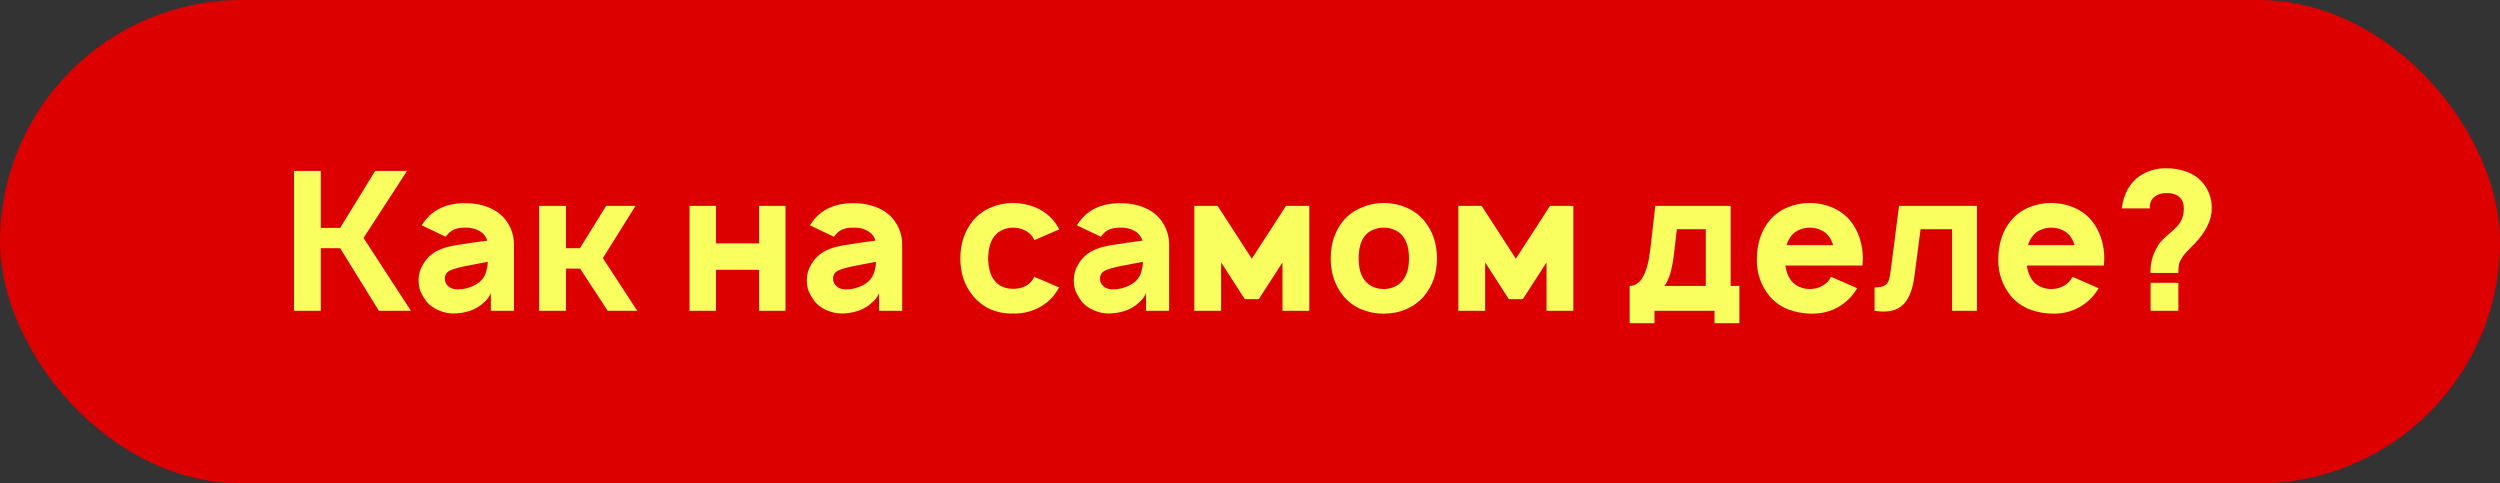
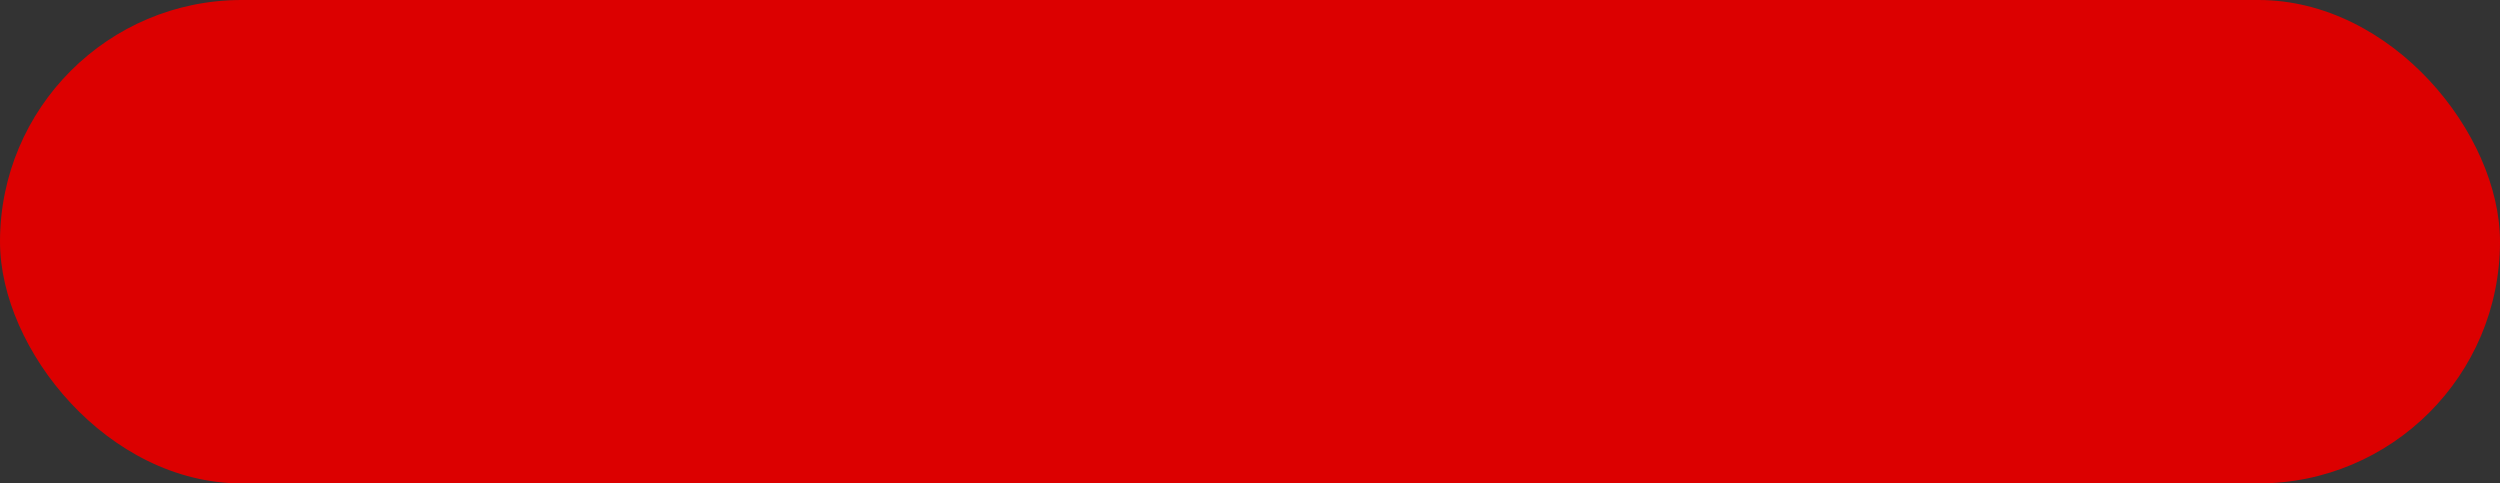
<svg xmlns="http://www.w3.org/2000/svg" width="362" height="70" viewBox="0 0 362 70" fill="none">
  <rect x="0" y="0" width="362" height="70" fill="#333333" stroke="none" />
  <rect width="362" height="70" rx="35" fill="#DC0000" />
-   <path d="M46.449 35.944V45H42.568V24.75H46.449V32.991H49.262L54.324 24.75H58.937L52.637 34.453L59.499 45H54.858L49.262 35.944H46.449ZM61.062 32.625L61.371 32.175C62.684 30.337 64.671 29.419 67.334 29.419C68.759 29.419 70.006 29.672 71.074 30.178C72.162 30.666 73.006 31.416 73.606 32.428C74.149 33.328 74.421 34.341 74.421 35.466V45H71.074V42.413C70.943 42.788 70.69 43.172 70.315 43.566C69.94 43.941 69.565 44.241 69.19 44.466C68.684 44.784 68.112 45.019 67.474 45.169C66.856 45.319 66.246 45.394 65.646 45.394C64.915 45.394 64.193 45.234 63.481 44.916C62.768 44.597 62.206 44.194 61.793 43.706C61.362 43.106 61.052 42.581 60.865 42.131C60.696 41.681 60.612 41.147 60.612 40.528C60.612 39.722 60.837 38.953 61.287 38.222C61.737 37.472 62.327 36.881 63.059 36.45C63.696 36.112 64.296 35.878 64.859 35.747C65.421 35.597 66.152 35.466 67.052 35.353L68.093 35.184L70.54 34.847C70.39 34.247 70.015 33.778 69.415 33.441C68.815 33.084 68.093 32.925 67.249 32.962C66.181 32.962 65.384 33.272 64.859 33.891C64.727 34.022 64.624 34.153 64.549 34.284L61.062 32.625ZM67.812 38.447C66.687 38.653 65.834 38.878 65.252 39.122C64.69 39.366 64.409 39.778 64.409 40.359C64.409 40.791 64.577 41.156 64.915 41.456C65.271 41.756 65.721 41.906 66.265 41.906C67.184 41.906 68.046 41.681 68.852 41.231C69.677 40.781 70.202 40.116 70.427 39.234C70.559 38.747 70.624 38.306 70.624 37.913L67.812 38.447ZM87.292 37.378L92.27 45H87.995L84.001 38.897H81.948V45H78.067V29.812H81.948V35.944H83.973L87.77 29.812H92.017L87.292 37.378ZM113.74 29.812V45H109.915V39.066H103.671V45H99.846V29.812H103.671V35.241H109.915V29.812H113.74ZM117.277 32.625L117.586 32.175C118.899 30.337 120.886 29.419 123.549 29.419C124.974 29.419 126.22 29.672 127.289 30.178C128.377 30.666 129.22 31.416 129.82 32.428C130.364 33.328 130.636 34.341 130.636 35.466V45H127.289V42.413C127.158 42.788 126.905 43.172 126.53 43.566C126.155 43.941 125.78 44.241 125.405 44.466C124.899 44.784 124.327 45.019 123.689 45.169C123.07 45.319 122.461 45.394 121.861 45.394C121.13 45.394 120.408 45.234 119.695 44.916C118.983 44.597 118.42 44.194 118.008 43.706C117.577 43.106 117.267 42.581 117.08 42.131C116.911 41.681 116.827 41.147 116.827 40.528C116.827 39.722 117.052 38.953 117.502 38.222C117.952 37.472 118.542 36.881 119.274 36.45C119.911 36.112 120.511 35.878 121.074 35.747C121.636 35.597 122.367 35.466 123.267 35.353L124.308 35.184L126.755 34.847C126.605 34.247 126.23 33.778 125.63 33.441C125.03 33.084 124.308 32.925 123.464 32.962C122.395 32.962 121.599 33.272 121.074 33.891C120.942 34.022 120.839 34.153 120.764 34.284L117.277 32.625ZM124.027 38.447C122.902 38.653 122.049 38.878 121.467 39.122C120.905 39.366 120.624 39.778 120.624 40.359C120.624 40.791 120.792 41.156 121.13 41.456C121.486 41.756 121.936 41.906 122.48 41.906C123.399 41.906 124.261 41.681 125.067 41.231C125.892 40.781 126.417 40.116 126.642 39.234C126.774 38.747 126.839 38.306 126.839 37.913L124.027 38.447ZM149.798 34.763C149.685 34.556 149.582 34.388 149.489 34.256C149.189 33.844 148.785 33.525 148.279 33.3C147.792 33.075 147.267 32.962 146.704 32.962C146.142 32.962 145.617 33.075 145.129 33.3C144.642 33.525 144.248 33.844 143.948 34.256C143.404 34.969 143.114 36.019 143.076 37.406C143.114 38.794 143.404 39.844 143.948 40.556C144.248 40.969 144.642 41.288 145.129 41.513C145.617 41.719 146.142 41.822 146.704 41.822C147.285 41.822 147.82 41.719 148.307 41.513C148.795 41.288 149.189 40.969 149.489 40.556L149.77 40.078L153.37 41.625C153.032 42.188 152.751 42.6 152.526 42.862C151.832 43.688 150.97 44.325 149.939 44.775C148.907 45.225 147.829 45.431 146.704 45.394C145.579 45.431 144.501 45.234 143.47 44.803C142.457 44.353 141.604 43.706 140.91 42.862C139.673 41.381 139.054 39.562 139.054 37.406C139.054 35.269 139.673 33.441 140.91 31.922C141.623 31.078 142.485 30.45 143.498 30.038C144.51 29.606 145.579 29.391 146.704 29.391C147.848 29.391 148.926 29.606 149.939 30.038C150.97 30.469 151.832 31.097 152.526 31.922C152.882 32.353 153.164 32.784 153.37 33.216L149.798 34.763ZM155.931 32.625L156.24 32.175C157.553 30.337 159.54 29.419 162.203 29.419C163.628 29.419 164.875 29.672 165.943 30.178C167.031 30.666 167.875 31.416 168.475 32.428C169.018 33.328 169.29 34.341 169.29 35.466V45H165.943V42.413C165.812 42.788 165.559 43.172 165.184 43.566C164.809 43.941 164.434 44.241 164.059 44.466C163.553 44.784 162.981 45.019 162.343 45.169C161.725 45.319 161.115 45.394 160.515 45.394C159.784 45.394 159.062 45.234 158.35 44.916C157.637 44.597 157.075 44.194 156.662 43.706C156.231 43.106 155.922 42.581 155.734 42.131C155.565 41.681 155.481 41.147 155.481 40.528C155.481 39.722 155.706 38.953 156.156 38.222C156.606 37.472 157.197 36.881 157.928 36.45C158.565 36.112 159.165 35.878 159.728 35.747C160.29 35.597 161.022 35.466 161.922 35.353L162.962 35.184L165.409 34.847C165.259 34.247 164.884 33.778 164.284 33.441C163.684 33.084 162.962 32.925 162.118 32.962C161.05 32.962 160.253 33.272 159.728 33.891C159.597 34.022 159.493 34.153 159.418 34.284L155.931 32.625ZM162.681 38.447C161.556 38.653 160.703 38.878 160.122 39.122C159.559 39.366 159.278 39.778 159.278 40.359C159.278 40.791 159.447 41.156 159.784 41.456C160.14 41.756 160.59 41.906 161.134 41.906C162.053 41.906 162.915 41.681 163.722 41.231C164.547 40.781 165.072 40.116 165.297 39.234C165.428 38.747 165.493 38.306 165.493 37.913L162.681 38.447ZM189.586 29.812V45H185.705V37.997L182.274 43.312H180.249L176.817 37.997V45H172.936V29.812H176.311L181.261 37.462L186.211 29.812H189.586ZM200.363 45.422C199.219 45.422 198.132 45.206 197.101 44.775C196.088 44.344 195.235 43.716 194.541 42.891C193.304 41.391 192.685 39.562 192.685 37.406C192.685 35.25 193.304 33.422 194.541 31.922C195.235 31.116 196.098 30.497 197.129 30.066C198.16 29.616 199.238 29.391 200.363 29.391C201.507 29.391 202.585 29.606 203.598 30.038C204.629 30.469 205.491 31.097 206.185 31.922C207.441 33.422 208.069 35.25 208.069 37.406C208.069 38.494 207.919 39.478 207.619 40.359C207.319 41.241 206.841 42.084 206.185 42.891C205.473 43.716 204.61 44.344 203.598 44.775C202.604 45.206 201.526 45.422 200.363 45.422ZM203.148 40.556C203.729 39.806 204.019 38.756 204.019 37.406C204.019 36.038 203.729 34.978 203.148 34.228C202.848 33.816 202.454 33.506 201.966 33.3C201.479 33.075 200.944 32.962 200.363 32.962C199.782 32.962 199.248 33.075 198.76 33.3C198.273 33.506 197.879 33.816 197.579 34.228C197.016 34.959 196.735 36.019 196.735 37.406C196.735 38.775 197.016 39.825 197.579 40.556C197.879 40.969 198.273 41.288 198.76 41.513C199.266 41.737 199.801 41.85 200.363 41.85C200.926 41.85 201.451 41.737 201.938 41.513C202.444 41.288 202.848 40.969 203.148 40.556ZM227.818 29.812V45H223.937V37.997L220.506 43.312H218.481L215.05 37.997V45H211.168V29.812H214.543L219.493 37.462L224.443 29.812H227.818ZM250.596 41.4H251.862V46.8H248.262V45H239.571V46.8H235.971V41.4C237.546 41.4 238.54 39.666 238.952 36.197L239.684 29.812H250.596V41.4ZM246.996 33.188H242.806L242.412 36.619C242.149 38.944 241.681 40.538 241.006 41.4H246.996V33.188ZM258.519 38.447C258.65 39.328 258.912 40.031 259.306 40.556C259.606 40.969 260 41.288 260.487 41.513C260.975 41.737 261.5 41.85 262.062 41.85C262.625 41.85 263.15 41.737 263.637 41.513C264.125 41.288 264.528 40.969 264.847 40.556C264.903 40.481 264.95 40.406 264.987 40.331C265.025 40.237 265.072 40.153 265.128 40.078L268.925 41.737C268.681 42.15 268.381 42.562 268.025 42.975C267.312 43.763 266.469 44.372 265.494 44.803C264.537 45.216 263.525 45.422 262.456 45.422C261.2 45.422 260.028 45.216 258.941 44.803C257.853 44.372 256.953 43.734 256.241 42.891C255.003 41.372 254.384 39.628 254.384 37.659C254.384 35.316 255.003 33.403 256.241 31.922C256.934 31.097 257.787 30.469 258.8 30.038C259.831 29.606 260.919 29.391 262.062 29.391C263.206 29.391 264.284 29.606 265.297 30.038C266.328 30.469 267.191 31.097 267.884 31.922C268.503 32.672 268.962 33.516 269.262 34.453C269.581 35.391 269.741 36.375 269.741 37.406C269.741 37.65 269.722 37.997 269.684 38.447H258.519ZM262.062 32.962C261.5 32.962 260.975 33.075 260.487 33.3C260 33.506 259.606 33.825 259.306 34.256C259.044 34.594 258.837 35.006 258.687 35.494H265.437C265.287 35.025 265.091 34.612 264.847 34.256C264.528 33.825 264.125 33.506 263.637 33.3C263.169 33.075 262.644 32.962 262.062 32.962ZM286.257 29.812V45H282.657V33.188H278.101L277.201 40.05C276.976 41.756 276.507 43.031 275.794 43.875C275.082 44.7 274.069 45.112 272.757 45.112C272.307 45.112 271.866 45.075 271.435 45V41.625C272.073 41.625 272.541 41.541 272.841 41.372C273.16 41.184 273.376 40.931 273.488 40.612C273.601 40.294 273.694 39.825 273.769 39.206L274.979 29.812H286.257ZM293.482 38.447C293.613 39.328 293.875 40.031 294.269 40.556C294.569 40.969 294.963 41.288 295.45 41.513C295.938 41.737 296.463 41.85 297.025 41.85C297.588 41.85 298.113 41.737 298.6 41.513C299.088 41.288 299.491 40.969 299.81 40.556C299.866 40.481 299.913 40.406 299.95 40.331C299.988 40.237 300.035 40.153 300.091 40.078L303.888 41.737C303.644 42.15 303.344 42.562 302.988 42.975C302.275 43.763 301.432 44.372 300.457 44.803C299.5 45.216 298.488 45.422 297.419 45.422C296.163 45.422 294.991 45.216 293.903 44.803C292.816 44.372 291.916 43.734 291.203 42.891C289.966 41.372 289.347 39.628 289.347 37.659C289.347 35.316 289.966 33.403 291.203 31.922C291.897 31.097 292.75 30.469 293.763 30.038C294.794 29.606 295.882 29.391 297.025 29.391C298.169 29.391 299.247 29.606 300.26 30.038C301.291 30.469 302.153 31.097 302.847 31.922C303.466 32.672 303.925 33.516 304.225 34.453C304.544 35.391 304.703 36.375 304.703 37.406C304.703 37.65 304.685 37.997 304.647 38.447H293.482ZM297.025 32.962C296.463 32.962 295.938 33.075 295.45 33.3C294.963 33.506 294.569 33.825 294.269 34.256C294.007 34.594 293.8 35.006 293.65 35.494H300.4C300.25 35.025 300.053 34.612 299.81 34.256C299.491 33.825 299.088 33.506 298.6 33.3C298.132 33.075 297.607 32.962 297.025 32.962ZM320.264 30.066C320.264 31.022 320.048 31.913 319.617 32.737C319.204 33.562 318.623 34.378 317.873 35.184C317.61 35.466 317.367 35.709 317.142 35.916C317.085 35.972 316.917 36.15 316.635 36.45C316.373 36.731 316.157 37.003 315.989 37.266C315.726 37.678 315.567 38.016 315.51 38.278C315.454 38.541 315.426 38.953 315.426 39.516H311.376C311.376 38.147 311.667 36.966 312.248 35.972C312.454 35.559 312.67 35.231 312.895 34.987C313.12 34.744 313.429 34.444 313.823 34.087C314.31 33.694 314.789 33.253 315.257 32.766C315.614 32.372 315.857 31.978 315.989 31.584C316.139 31.172 316.214 30.703 316.214 30.178C316.214 29.597 316.092 29.147 315.848 28.828C315.417 28.247 314.723 27.956 313.767 27.956C313.017 27.956 312.445 28.116 312.051 28.434C311.507 28.828 311.254 29.409 311.292 30.178H307.242C307.354 29.166 307.635 28.247 308.085 27.422C308.554 26.578 309.154 25.922 309.885 25.453C310.41 25.097 310.992 24.825 311.629 24.637C312.285 24.45 312.942 24.356 313.598 24.356C314.723 24.356 315.745 24.534 316.664 24.891C317.601 25.228 318.37 25.762 318.97 26.494C319.382 26.962 319.701 27.516 319.926 28.153C320.151 28.791 320.264 29.428 320.264 30.066ZM311.404 40.95H315.426V45H311.404V40.95Z" fill="#FAFF60" />
</svg>